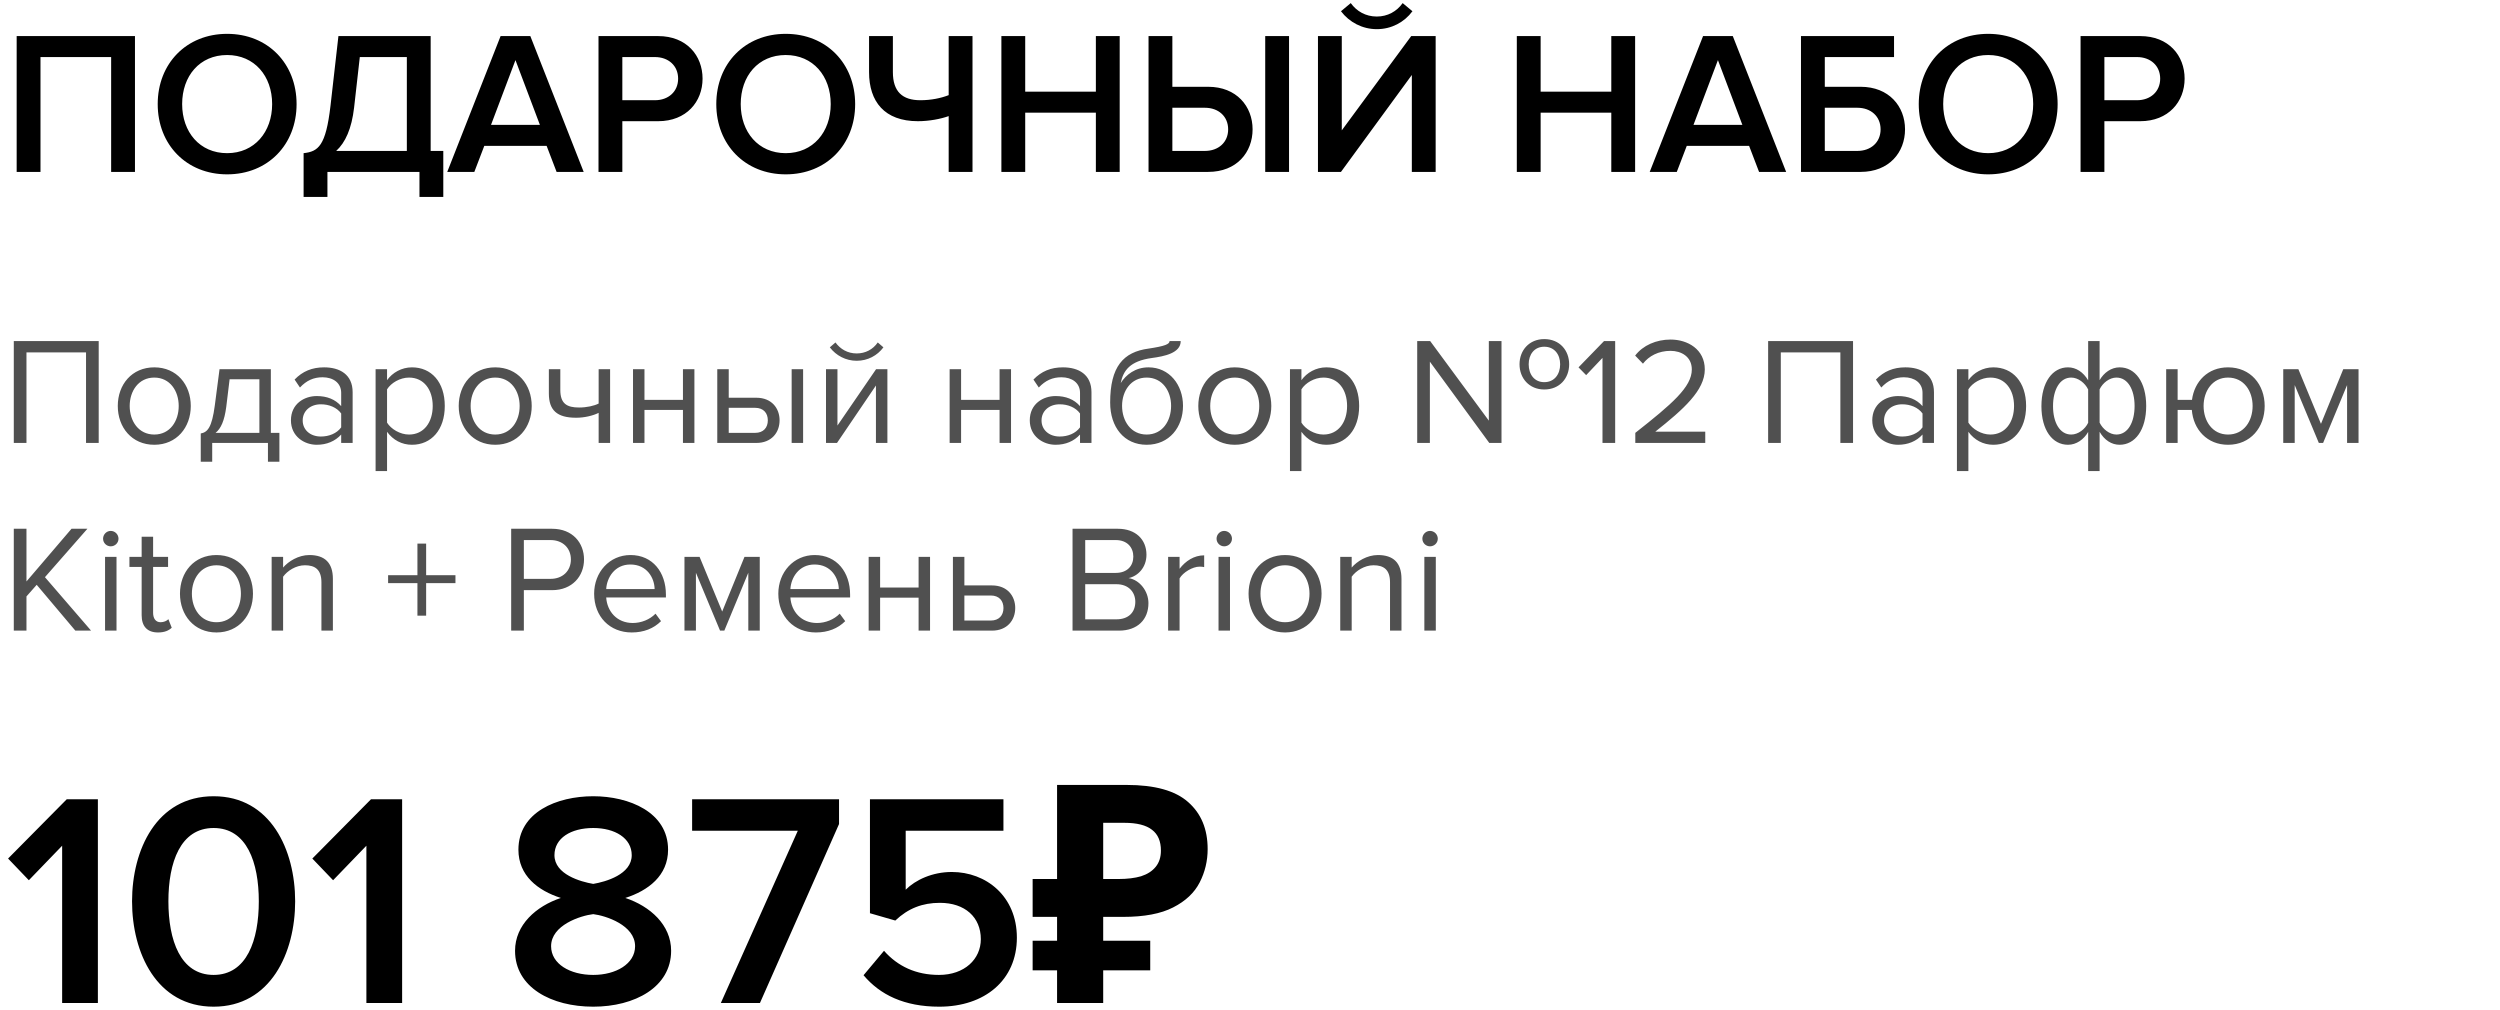
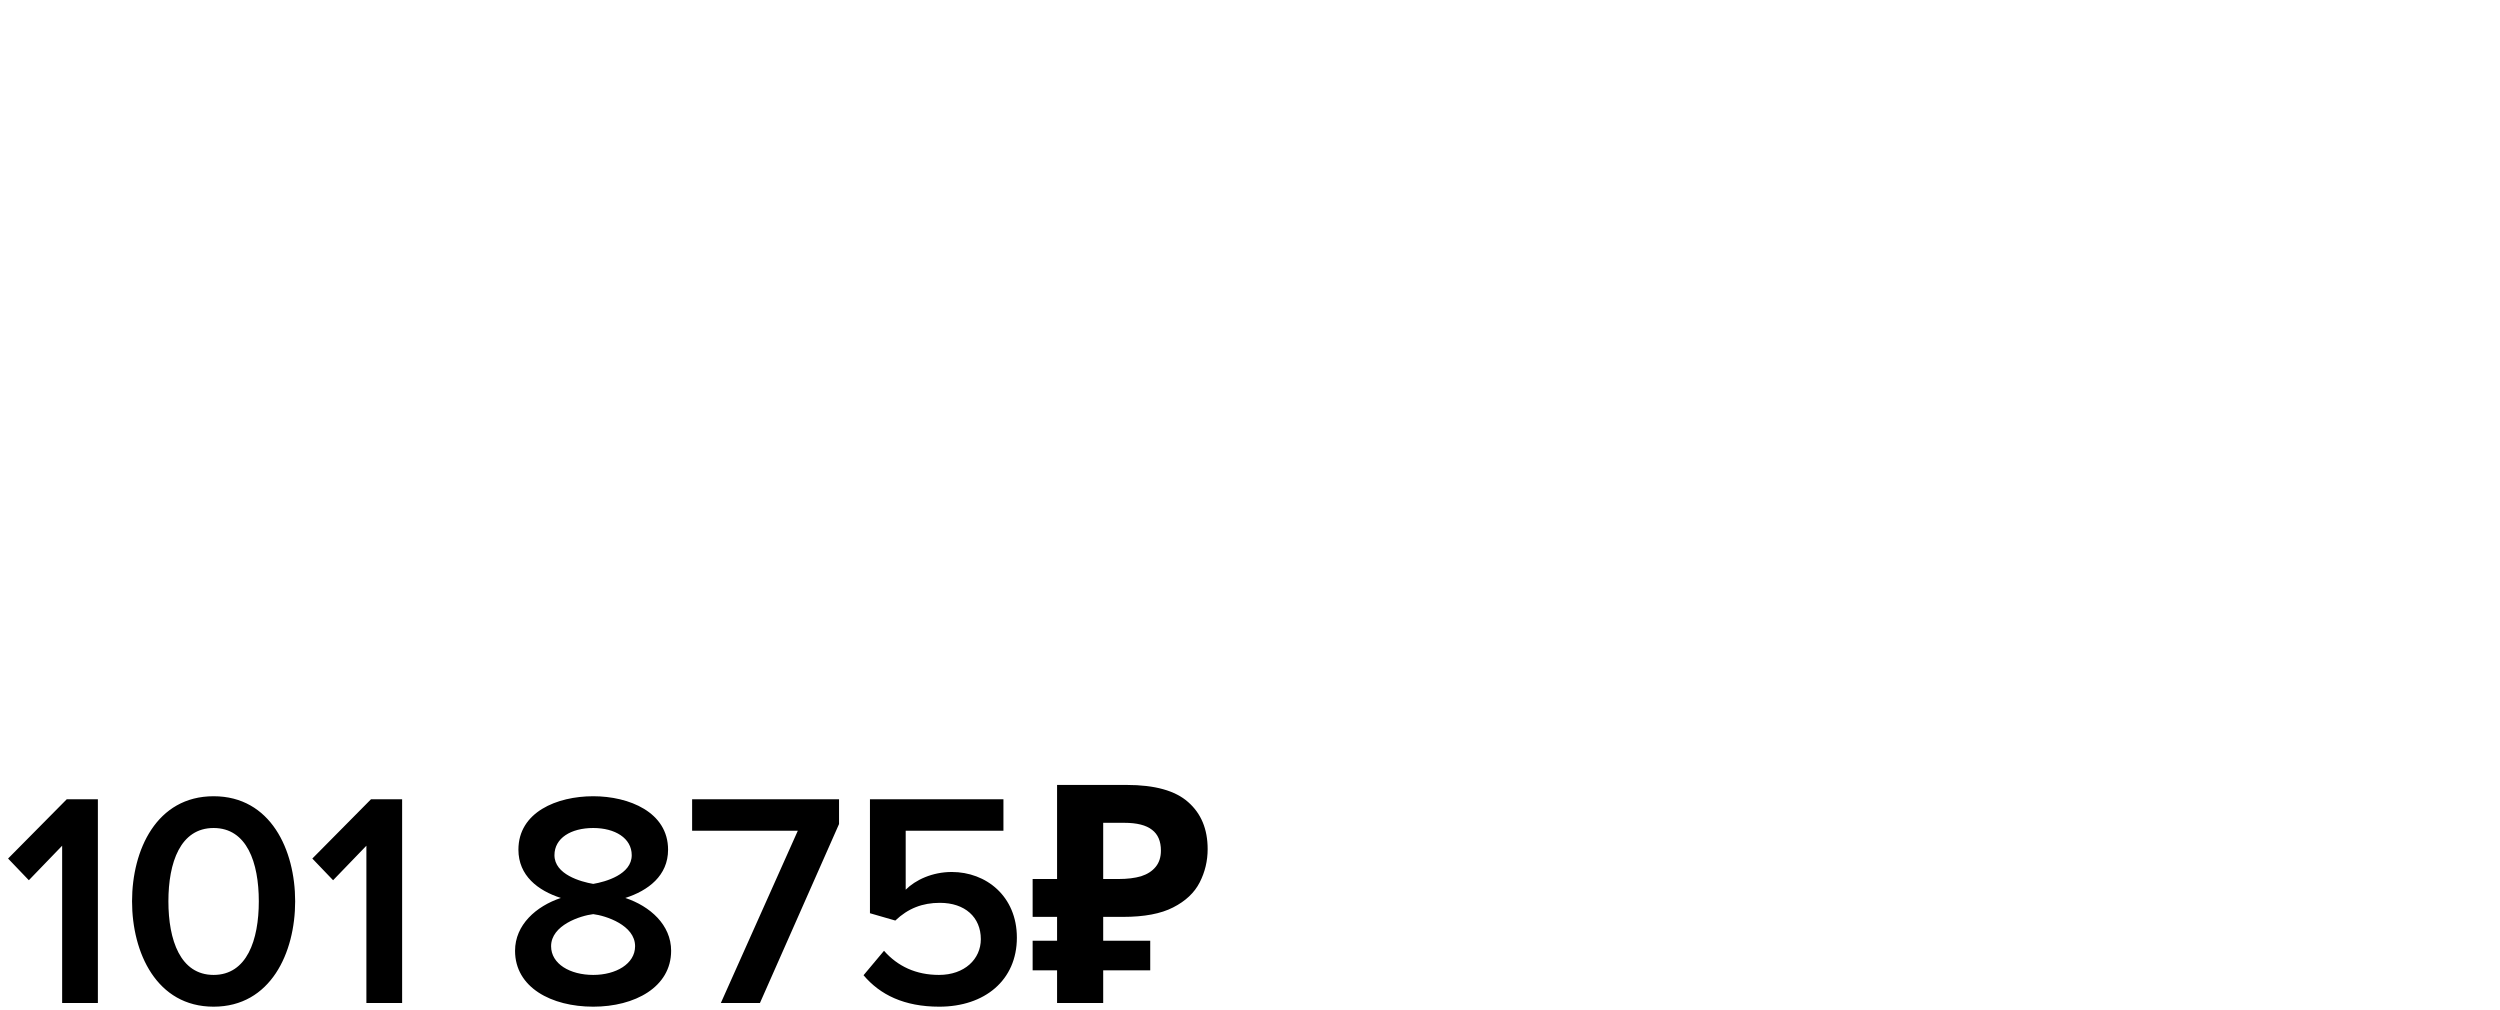
<svg xmlns="http://www.w3.org/2000/svg" width="666" height="269" viewBox="0 0 666 269" fill="none">
-   <path d="M35.956 45.795H29.609V15.2H10.786V45.795H4.439V9.612H35.956V45.795ZM60.511 46.446C49.662 46.446 42.013 38.526 42.013 27.731C42.013 16.936 49.662 9.016 60.511 9.016C71.36 9.016 79.009 16.936 79.009 27.731C79.009 38.526 71.36 46.446 60.511 46.446ZM60.511 40.804C67.78 40.804 72.499 35.162 72.499 27.731C72.499 20.245 67.78 14.657 60.511 14.657C53.188 14.657 48.523 20.245 48.523 27.731C48.523 35.162 53.188 40.804 60.511 40.804ZM80.88 52.467V40.804C84.785 40.37 86.793 38.905 88.04 28.219L90.156 9.612H114.729V40.207H118.093V52.467H111.746V45.795H87.227V52.467H80.88ZM94.333 28.653C93.682 34.294 92 37.983 89.559 40.207H108.383V15.2H95.852L94.333 28.653ZM155.491 45.795H148.276L145.618 38.851H129.019L126.361 45.795H119.146L133.359 9.612H141.278L155.491 45.795ZM143.828 33.264L137.319 16.014L130.809 33.264H143.828ZM165.79 45.795H159.443V9.612H175.337C182.931 9.612 187.163 14.82 187.163 20.95C187.163 27.08 182.877 32.287 175.337 32.287H165.79V45.795ZM174.469 26.7C178.049 26.7 180.653 24.422 180.653 20.95C180.653 17.478 178.049 15.2 174.469 15.2H165.79V26.7H174.469ZM209.317 46.446C198.467 46.446 190.819 38.526 190.819 27.731C190.819 16.936 198.467 9.016 209.317 9.016C220.166 9.016 227.814 16.936 227.814 27.731C227.814 38.526 220.166 46.446 209.317 46.446ZM209.317 40.804C216.585 40.804 221.305 35.162 221.305 27.731C221.305 20.245 216.585 14.657 209.317 14.657C201.993 14.657 197.328 20.245 197.328 27.731C197.328 35.162 201.993 40.804 209.317 40.804ZM237.864 9.612V19.214C237.864 24.422 240.413 26.7 245.187 26.7C248.008 26.7 250.666 26.157 252.727 25.344V9.612H259.074V45.795H252.727V30.931C250.612 31.691 247.52 32.287 244.536 32.287C235.64 32.287 231.517 27.08 231.517 19.214V9.612H237.864ZM298.286 45.795H291.94V30.009H273.116V45.795H266.769V9.612H273.116V24.422H291.94V9.612H298.286V45.795ZM305.971 9.612H312.317V23.12H321.865C329.405 23.12 333.69 28.327 333.69 34.457C333.69 40.587 329.459 45.795 321.865 45.795H305.971V9.612ZM320.997 28.707H312.317V40.207H320.997C324.577 40.207 327.181 37.929 327.181 34.457C327.181 30.985 324.577 28.707 320.997 28.707ZM343.4 45.795H337.054V9.612H343.4V45.795ZM357.235 45.795H351.105V9.612H357.452V34.728L375.95 9.612H382.459V45.795H376.112V19.974L357.235 45.795ZM376.275 2.994C374.105 5.924 370.688 7.768 366.782 7.768C362.931 7.768 359.459 5.924 357.235 2.994L359.839 0.825C361.412 2.994 363.799 4.405 366.782 4.405C369.657 4.405 372.098 3.049 373.671 0.825L376.275 2.994ZM435.596 45.795H429.25V30.009H410.426V45.795H404.08V9.612H410.426V24.422H429.25V9.612H435.596V45.795ZM475.828 45.795H468.614L465.956 38.851H449.356L446.698 45.795H439.484L453.696 9.612H461.616L475.828 45.795ZM464.165 33.264L457.656 16.014L451.146 33.264H464.165ZM479.78 9.612H504.571V15.2H486.127V23.12H495.674C503.215 23.12 507.5 28.327 507.5 34.457C507.5 40.587 503.269 45.795 495.674 45.795H479.78V9.612ZM494.806 28.707H486.127V40.207H494.806C498.387 40.207 500.99 37.929 500.99 34.457C500.99 30.985 498.387 28.707 494.806 28.707ZM529.654 46.446C518.805 46.446 511.156 38.526 511.156 27.731C511.156 16.936 518.805 9.016 529.654 9.016C540.503 9.016 548.152 16.936 548.152 27.731C548.152 38.526 540.503 46.446 529.654 46.446ZM529.654 40.804C536.923 40.804 541.642 35.162 541.642 27.731C541.642 20.245 536.923 14.657 529.654 14.657C522.331 14.657 517.666 20.245 517.666 27.731C517.666 35.162 522.331 40.804 529.654 40.804ZM560.609 45.795H554.263V9.612H570.157C577.751 9.612 581.982 14.82 581.982 20.95C581.982 27.08 577.697 32.287 570.157 32.287H560.609V45.795ZM569.289 26.7C572.869 26.7 575.473 24.422 575.473 20.95C575.473 17.478 572.869 15.2 569.289 15.2H560.609V26.7H569.289Z" fill="black" />
-   <path d="M26.295 118H22.918V93.874H7.051V118H3.674V90.863H26.295V118ZM41.101 118.488C35.12 118.488 31.377 113.85 31.377 108.154C31.377 102.458 35.12 97.861 41.101 97.861C47.081 97.861 50.824 102.458 50.824 108.154C50.824 113.85 47.081 118.488 41.101 118.488ZM41.101 115.762C45.291 115.762 47.61 112.182 47.61 108.154C47.61 104.167 45.291 100.587 41.101 100.587C36.91 100.587 34.55 104.167 34.55 108.154C34.55 112.182 36.91 115.762 41.101 115.762ZM53.48 123.004V115.477C55.31 115.152 56.45 113.85 57.222 108.032L58.484 98.349H72.154V115.314H74.432V123.004H71.381V118H56.531V123.004H53.48ZM61.169 101.034L60.274 108.398C59.786 112.1 58.85 114.175 57.426 115.314H69.102V101.034H61.169ZM93.942 118H90.891V115.762C89.263 117.552 87.026 118.488 84.381 118.488C81.045 118.488 77.506 116.25 77.506 111.978C77.506 107.584 81.045 105.509 84.381 105.509C87.067 105.509 89.304 106.364 90.891 108.195V104.655C90.891 102.011 88.775 100.505 85.927 100.505C83.568 100.505 81.655 101.36 79.906 103.231L78.482 101.115C80.598 98.918 83.12 97.861 86.334 97.861C90.484 97.861 93.942 99.732 93.942 104.492V118ZM85.48 116.291C87.636 116.291 89.711 115.477 90.891 113.85V110.147C89.711 108.52 87.636 107.706 85.48 107.706C82.632 107.706 80.638 109.496 80.638 112.019C80.638 114.501 82.632 116.291 85.48 116.291ZM109.742 118.488C107.057 118.488 104.697 117.227 103.11 115.03V125.485H100.059V98.349H103.11V101.278C104.534 99.285 106.975 97.861 109.742 97.861C114.909 97.861 118.489 101.766 118.489 108.154C118.489 114.501 114.909 118.488 109.742 118.488ZM108.969 115.762C112.915 115.762 115.275 112.507 115.275 108.154C115.275 103.801 112.915 100.587 108.969 100.587C106.568 100.587 104.168 102.011 103.11 103.719V112.589C104.168 114.297 106.568 115.762 108.969 115.762ZM131.926 118.488C125.945 118.488 122.202 113.85 122.202 108.154C122.202 102.458 125.945 97.861 131.926 97.861C137.906 97.861 141.649 102.458 141.649 108.154C141.649 113.85 137.906 118.488 131.926 118.488ZM131.926 115.762C136.116 115.762 138.435 112.182 138.435 108.154C138.435 104.167 136.116 100.587 131.926 100.587C127.735 100.587 125.375 104.167 125.375 108.154C125.375 112.182 127.735 115.762 131.926 115.762ZM146.217 98.349H149.268V103.882C149.268 107.544 151.017 108.561 154.272 108.561C156.306 108.561 158.3 108.113 159.48 107.503V98.349H162.531V118H159.48V109.985C158.015 110.717 155.737 111.287 153.499 111.287C148.373 111.287 146.217 109.293 146.217 104.818V98.349ZM171.686 118H168.634V98.349H171.686V106.527H181.938V98.349H184.99V118H181.938V109.212H171.686V118ZM191.082 98.349H194.134V105.957H201.498C205.566 105.957 207.682 108.764 207.682 111.978C207.682 115.233 205.525 118 201.498 118H191.082V98.349ZM201.172 108.642H194.134V115.314H201.172C203.369 115.314 204.549 113.931 204.549 111.978C204.549 110.066 203.41 108.642 201.172 108.642ZM213.947 118H210.896V98.349H213.947V118ZM222.976 118H220.046V98.349H223.098V113.362L233.391 98.349H236.401V118H233.35V102.702L222.976 118ZM235.344 92.531C233.716 94.728 231.153 96.111 228.224 96.111C225.335 96.111 222.731 94.728 221.063 92.531L222.569 91.229C223.871 93.019 225.823 94.158 228.224 94.158C230.584 94.158 232.577 93.06 233.838 91.229L235.344 92.531ZM256.035 118H252.983V98.349H256.035V106.527H266.287V98.349H269.338V118H266.287V109.212H256.035V118ZM290.769 118H287.718V115.762C286.091 117.552 283.853 118.488 281.208 118.488C277.872 118.488 274.333 116.25 274.333 111.978C274.333 107.584 277.872 105.509 281.208 105.509C283.894 105.509 286.131 106.364 287.718 108.195V104.655C287.718 102.011 285.602 100.505 282.754 100.505C280.395 100.505 278.483 101.36 276.733 103.231L275.309 101.115C277.425 98.918 279.947 97.861 283.161 97.861C287.311 97.861 290.769 99.732 290.769 104.492V118ZM282.307 116.291C284.463 116.291 286.538 115.477 287.718 113.85V110.147C286.538 108.52 284.463 107.706 282.307 107.706C279.459 107.706 277.465 109.496 277.465 112.019C277.465 114.501 279.459 116.291 282.307 116.291ZM305.47 115.762C309.661 115.762 311.98 112.182 311.98 108.113C311.98 104.167 309.661 100.587 305.47 100.587C301.28 100.587 298.92 104.167 298.92 108.113C298.92 112.182 301.28 115.762 305.47 115.762ZM305.47 118.488C299.449 118.488 295.747 113.768 295.747 107.259C295.747 97.698 299.205 93.752 306.04 92.856C310.353 92.206 311.573 91.677 311.573 90.863H314.543C314.543 94.077 310.149 94.931 306.813 95.379C300.995 96.193 299.246 98.715 298.554 102.051C299.978 99.814 302.46 97.861 305.959 97.861C311.532 97.861 315.153 102.539 315.153 108.113C315.153 113.768 311.532 118.488 305.47 118.488ZM328.951 118.488C322.971 118.488 319.228 113.85 319.228 108.154C319.228 102.458 322.971 97.861 328.951 97.861C334.932 97.861 338.675 102.458 338.675 108.154C338.675 113.85 334.932 118.488 328.951 118.488ZM328.951 115.762C333.142 115.762 335.461 112.182 335.461 108.154C335.461 104.167 333.142 100.587 328.951 100.587C324.761 100.587 322.401 104.167 322.401 108.154C322.401 112.182 324.761 115.762 328.951 115.762ZM353.332 118.488C350.647 118.488 348.287 117.227 346.701 115.03V125.485H343.649V98.349H346.701V101.278C348.125 99.285 350.566 97.861 353.332 97.861C358.499 97.861 362.079 101.766 362.079 108.154C362.079 114.501 358.499 118.488 353.332 118.488ZM352.559 115.762C356.506 115.762 358.865 112.507 358.865 108.154C358.865 103.801 356.506 100.587 352.559 100.587C350.159 100.587 347.758 102.011 346.701 103.719V112.589C347.758 114.297 350.159 115.762 352.559 115.762ZM411.392 103.76C407.364 103.76 404.801 100.749 404.801 97.047C404.801 93.345 407.364 90.334 411.392 90.334C415.501 90.334 418.024 93.345 418.024 97.047C418.024 100.749 415.501 103.76 411.392 103.76ZM411.392 101.807C414.077 101.807 415.623 99.732 415.623 97.047C415.623 94.403 414.077 92.368 411.392 92.368C408.748 92.368 407.242 94.403 407.242 97.047C407.242 99.732 408.748 101.807 411.392 101.807ZM400 118H396.746L380.919 96.355V118H377.543V90.863H381.001L396.624 112.06V90.863H400V118ZM430.281 118H426.904V95.338L422.551 99.936L420.517 97.861L427.311 90.863H430.281V118ZM454.28 118H435.646V115.314C445.41 107.625 450.699 103.109 450.699 98.43C450.699 94.972 447.851 93.467 445.044 93.467C441.789 93.467 439.267 94.85 437.68 96.884L435.605 94.728C437.68 92.002 441.22 90.456 445.044 90.456C449.56 90.456 454.158 93.019 454.158 98.43C454.158 103.963 448.543 109.008 440.976 114.989H454.28V118ZM493.65 118H490.273V93.874H474.406V118H471.03V90.863H493.65V118ZM515.209 118H512.158V115.762C510.531 117.552 508.293 118.488 505.649 118.488C502.312 118.488 498.773 116.25 498.773 111.978C498.773 107.584 502.312 105.509 505.649 105.509C508.334 105.509 510.571 106.364 512.158 108.195V104.655C512.158 102.011 510.042 100.505 507.195 100.505C504.835 100.505 502.923 101.36 501.173 103.231L499.749 101.115C501.865 98.918 504.387 97.861 507.601 97.861C511.751 97.861 515.209 99.732 515.209 104.492V118ZM506.747 116.291C508.903 116.291 510.978 115.477 512.158 113.85V110.147C510.978 108.52 508.903 107.706 506.747 107.706C503.899 107.706 501.906 109.496 501.906 112.019C501.906 114.501 503.899 116.291 506.747 116.291ZM531.009 118.488C528.324 118.488 525.964 117.227 524.377 115.03V125.485H521.326V98.349H524.377V101.278C525.801 99.285 528.242 97.861 531.009 97.861C536.176 97.861 539.756 101.766 539.756 108.154C539.756 114.501 536.176 118.488 531.009 118.488ZM530.236 115.762C534.182 115.762 536.542 112.507 536.542 108.154C536.542 103.801 534.182 100.587 530.236 100.587C527.836 100.587 525.435 102.011 524.377 103.719V112.589C525.435 114.297 527.836 115.762 530.236 115.762ZM550.915 97.861C553.071 97.861 554.983 99.122 556.285 101.319V90.863H559.336V101.278C560.475 99.285 562.428 97.861 564.666 97.861C568.816 97.861 571.745 101.766 571.745 108.154C571.745 114.501 568.816 118.488 564.666 118.488C562.51 118.488 560.597 117.227 559.336 115.03V125.485H556.285V115.07C555.146 117.064 553.152 118.488 550.915 118.488C546.765 118.488 543.835 114.582 543.835 108.195C543.835 101.848 546.765 97.861 550.915 97.861ZM551.769 100.587C548.718 100.587 546.927 103.841 546.927 108.195C546.927 112.548 548.718 115.762 551.769 115.762C553.64 115.762 555.471 114.338 556.285 112.629V103.76C555.471 102.051 553.64 100.587 551.769 100.587ZM563.811 115.762C566.863 115.762 568.653 112.507 568.653 108.154C568.653 103.801 566.863 100.587 563.811 100.587C561.981 100.587 560.15 102.011 559.336 103.719V112.589C560.15 114.297 561.981 115.762 563.811 115.762ZM593.546 118.488C587.972 118.488 584.31 114.419 583.904 109.212H580.12V118H577.069V98.349H580.12V106.527H583.944C584.595 101.604 588.175 97.861 593.546 97.861C599.567 97.861 603.31 102.458 603.31 108.154C603.31 113.85 599.567 118.488 593.546 118.488ZM593.546 115.762C597.777 115.762 600.096 112.182 600.096 108.154C600.096 104.167 597.777 100.587 593.546 100.587C589.396 100.587 587.036 104.167 587.036 108.154C587.036 112.182 589.396 115.762 593.546 115.762ZM628.315 118H625.264V102.58L618.876 118H617.737L611.309 102.58V118H608.257V98.349H612.285L618.306 112.914L624.246 98.349H628.315V118ZM24.261 168H20.07L9.777 155.794L7.051 158.886V168H3.674V140.863H7.051V154.899L19.053 140.863H23.284L11.974 153.76L24.261 168ZM29.492 145.542C28.394 145.542 27.458 144.647 27.458 143.507C27.458 142.368 28.394 141.433 29.492 141.433C30.631 141.433 31.567 142.368 31.567 143.507C31.567 144.647 30.631 145.542 29.492 145.542ZM31.038 168H27.987V148.349H31.038V168ZM42.089 168.488C39.2 168.488 37.735 166.82 37.735 163.89V151.034H34.48V148.349H37.735V142.979H40.787V148.349H44.774V151.034H40.787V163.239C40.787 164.704 41.438 165.762 42.78 165.762C43.635 165.762 44.448 165.396 44.855 164.948L45.75 167.227C44.977 167.959 43.879 168.488 42.089 168.488ZM57.668 168.488C51.688 168.488 47.945 163.85 47.945 158.154C47.945 152.458 51.688 147.861 57.668 147.861C63.649 147.861 67.392 152.458 67.392 158.154C67.392 163.85 63.649 168.488 57.668 168.488ZM57.668 165.762C61.859 165.762 64.178 162.182 64.178 158.154C64.178 154.167 61.859 150.587 57.668 150.587C53.478 150.587 51.118 154.167 51.118 158.154C51.118 162.182 53.478 165.762 57.668 165.762ZM88.681 168H85.629V155.143C85.629 151.685 83.88 150.587 81.236 150.587C78.835 150.587 76.557 152.051 75.418 153.638V168H72.366V148.349H75.418V151.197C76.801 149.569 79.486 147.861 82.415 147.861C86.525 147.861 88.681 149.936 88.681 154.207V168ZM121.334 155.347H113.523V164.012H111.203V155.347H103.392V153.231H111.203V144.809H113.523V153.231H121.334V155.347ZM139.554 168H136.177V140.863H147.081C152.532 140.863 155.584 144.606 155.584 149.041C155.584 153.475 152.451 157.218 147.081 157.218H139.554V168ZM146.674 154.207C149.888 154.207 152.085 152.092 152.085 149.041C152.085 145.989 149.888 143.874 146.674 143.874H139.554V154.207H146.674ZM168.286 168.488C162.468 168.488 158.278 164.297 158.278 158.154C158.278 152.458 162.346 147.861 167.961 147.861C173.901 147.861 177.399 152.499 177.399 158.398V159.171H161.492C161.736 162.873 164.34 165.965 168.571 165.965C170.808 165.965 173.087 165.07 174.633 163.484L176.097 165.477C174.145 167.43 171.5 168.488 168.286 168.488ZM174.389 156.933C174.348 154.004 172.395 150.383 167.92 150.383C163.729 150.383 161.654 153.923 161.492 156.933H174.389ZM202.399 168H199.348V152.58L192.96 168H191.821L185.393 152.58V168H182.342V148.349H186.369L192.391 162.914L198.331 148.349H202.399V168ZM217.354 168.488C211.536 168.488 207.345 164.297 207.345 158.154C207.345 152.458 211.414 147.861 217.028 147.861C222.968 147.861 226.467 152.499 226.467 158.398V159.171H210.559C210.804 162.873 213.407 165.965 217.639 165.965C219.876 165.965 222.155 165.07 223.701 163.484L225.165 165.477C223.212 167.43 220.568 168.488 217.354 168.488ZM223.456 156.933C223.416 154.004 221.463 150.383 216.988 150.383C212.797 150.383 210.722 153.923 210.559 156.933H223.456ZM234.461 168H231.409V148.349H234.461V156.527H244.713V148.349H247.764V168H244.713V159.212H234.461V168ZM253.857 148.349H256.909V155.957H264.273C268.341 155.957 270.457 158.764 270.457 161.978C270.457 165.233 268.3 168 264.273 168H253.857V148.349ZM263.947 158.642H256.909V165.314H263.947C266.144 165.314 267.324 163.931 267.324 161.978C267.324 160.066 266.185 158.642 263.947 158.642ZM298.092 168H285.724V140.863H297.808C302.527 140.863 305.416 143.711 305.416 147.779C305.416 151.197 303.137 153.475 300.656 154.004C303.544 154.452 305.945 157.422 305.945 160.676C305.945 165.03 303.056 168 298.092 168ZM297.238 152.621C300.289 152.621 301.917 150.749 301.917 148.268C301.917 145.826 300.289 143.874 297.238 143.874H289.101V152.621H297.238ZM297.401 164.989C300.574 164.989 302.446 163.199 302.446 160.31C302.446 157.828 300.737 155.631 297.401 155.631H289.101V164.989H297.401ZM314.24 168H311.189V148.349H314.24V151.522C315.827 149.447 318.105 147.942 320.791 147.942V151.075C320.424 150.993 320.058 150.953 319.57 150.953C317.699 150.953 315.135 152.499 314.24 154.085V168ZM326.123 145.542C325.025 145.542 324.089 144.647 324.089 143.507C324.089 142.368 325.025 141.433 326.123 141.433C327.263 141.433 328.198 142.368 328.198 143.507C328.198 144.647 327.263 145.542 326.123 145.542ZM327.669 168H324.618V148.349H327.669V168ZM342.341 168.488C336.36 168.488 332.617 163.85 332.617 158.154C332.617 152.458 336.36 147.861 342.341 147.861C348.321 147.861 352.064 152.458 352.064 158.154C352.064 163.85 348.321 168.488 342.341 168.488ZM342.341 165.762C346.531 165.762 348.85 162.182 348.85 158.154C348.85 154.167 346.531 150.587 342.341 150.587C338.15 150.587 335.79 154.167 335.79 158.154C335.79 162.182 338.15 165.762 342.341 165.762ZM373.353 168H370.302V155.143C370.302 151.685 368.552 150.587 365.908 150.587C363.507 150.587 361.229 152.051 360.09 153.638V168H357.039V148.349H360.09V151.197C361.473 149.569 364.158 147.861 367.088 147.861C371.197 147.861 373.353 149.936 373.353 154.207V168ZM380.952 145.542C379.854 145.542 378.918 144.647 378.918 143.507C378.918 142.368 379.854 141.433 380.952 141.433C382.091 141.433 383.027 142.368 383.027 143.507C383.027 144.647 382.091 145.542 380.952 145.542ZM382.498 168H379.447V148.349H382.498V168Z" fill="#505050" />
  <path d="M26.075 267.205H16.555V225.299L7.685 234.494L2.152 228.717L17.775 212.931H26.075V267.205ZM56.904 268.181C41.688 268.181 35.178 253.779 35.178 240.109C35.178 226.439 41.688 212.118 56.904 212.118C72.12 212.118 78.63 226.439 78.63 240.109C78.63 253.779 72.12 268.181 56.904 268.181ZM56.904 259.719C65.773 259.719 68.947 250.443 68.947 240.109C68.947 229.775 65.773 220.58 56.904 220.58C48.035 220.58 44.861 229.775 44.861 240.109C44.861 250.443 48.035 259.719 56.904 259.719ZM107.126 267.205H97.606V225.299L88.737 234.494L83.203 228.717L98.826 212.931H107.126V267.205ZM158.04 268.181C146.892 268.181 137.21 263.055 137.21 253.29C137.21 246.374 142.824 241.411 149.415 239.214C143.312 237.261 138.105 233.274 138.105 226.357C138.105 216.349 148.357 212.118 158.04 212.118C167.56 212.118 177.975 216.349 177.975 226.357C177.975 233.274 172.686 237.261 166.584 239.214C173.175 241.411 178.789 246.374 178.789 253.29C178.789 262.973 169.106 268.181 158.04 268.181ZM158.04 235.471C161.376 234.901 168.292 232.948 168.292 227.822C168.292 223.265 163.817 220.58 158.04 220.58C152.1 220.58 147.706 223.265 147.706 227.822C147.706 232.948 154.704 234.901 158.04 235.471ZM158.04 259.719C164.061 259.719 169.188 256.789 169.188 252.07C169.188 246.455 161.376 243.933 158.04 243.526C154.622 243.933 146.811 246.455 146.811 252.07C146.811 256.789 151.856 259.719 158.04 259.719ZM202.445 267.205H192.03L212.535 221.312H184.381V212.931H223.52V219.522L202.445 267.205ZM250.227 268.181C240.87 268.181 234.442 265.008 230.048 259.8L235.499 253.29C239.161 257.44 244.043 259.719 250.146 259.719C256.981 259.719 261.293 255.487 261.293 250.198C261.293 244.34 257.062 240.515 250.39 240.515C245.752 240.515 241.928 241.98 238.51 245.235L231.756 243.282V212.931H267.315V221.312H241.277V237.017C243.88 234.413 248.356 232.297 253.563 232.297C262.677 232.297 270.895 238.725 270.895 249.792C270.895 261.102 262.351 268.181 250.227 268.181ZM281.604 267.205V209.107H300.156C307.642 209.107 313.094 210.626 316.511 213.664C319.983 216.702 321.719 220.878 321.719 226.195C321.719 229.341 321.014 232.297 319.603 235.064C318.193 237.83 315.833 240.054 312.524 241.736C309.269 243.418 304.821 244.258 299.18 244.258H293.891V267.205H281.604ZM275.094 258.498V250.605H306.421V258.498H275.094ZM275.094 244.258V234.169H298.935V244.258H275.094ZM297.959 234.169C300.292 234.169 302.299 233.925 303.98 233.436C305.662 232.894 306.964 232.053 307.886 230.914C308.808 229.775 309.269 228.337 309.269 226.601C309.269 224.106 308.483 222.262 306.91 221.068C305.336 219.821 302.868 219.197 299.505 219.197H293.891V234.169H297.959Z" fill="black" />
</svg>